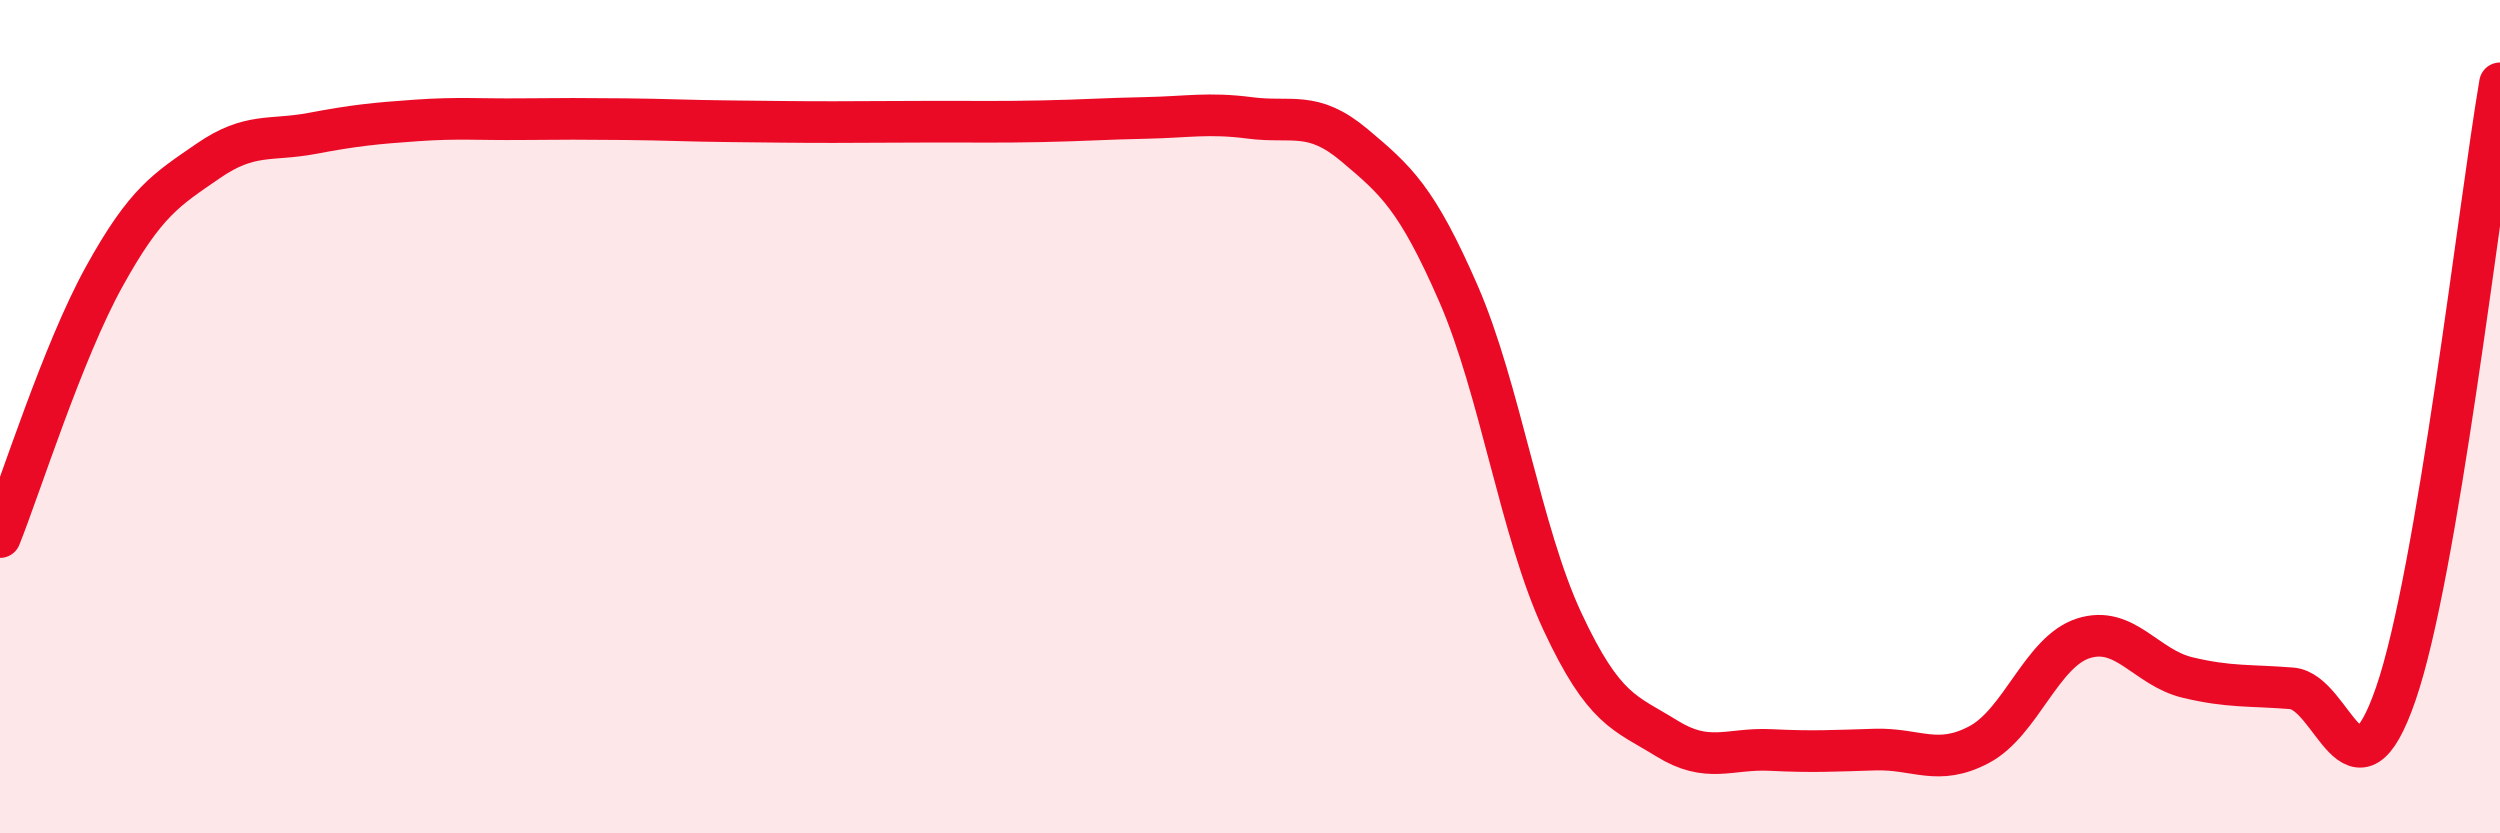
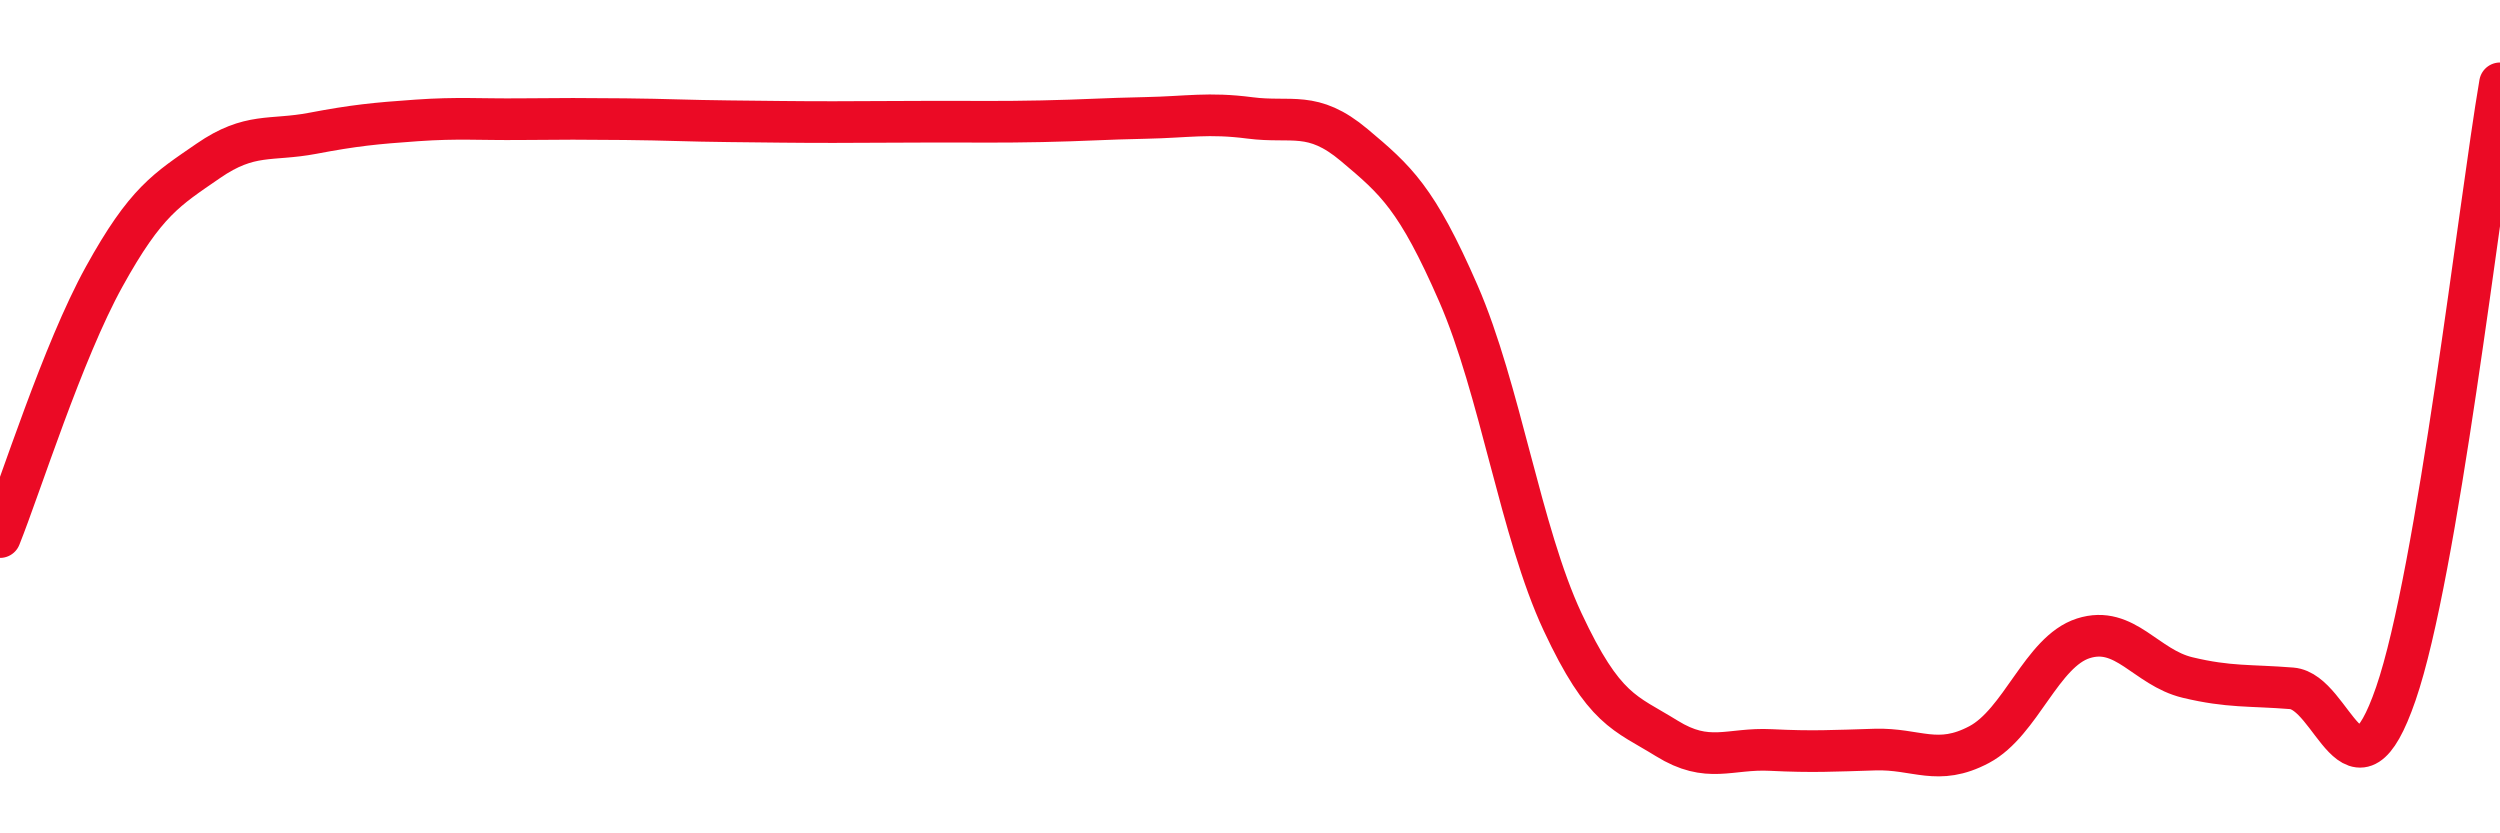
<svg xmlns="http://www.w3.org/2000/svg" width="60" height="20" viewBox="0 0 60 20">
-   <path d="M 0,12.89 C 0.5,11.64 1.5,8.45 2.5,6.64 C 3.5,4.83 4,4.55 5,3.86 C 6,3.17 6.5,3.39 7.5,3.2 C 8.5,3.01 9,2.96 10,2.89 C 11,2.82 11.5,2.87 12.5,2.86 C 13.5,2.85 14,2.85 15,2.86 C 16,2.87 16.5,2.9 17.5,2.91 C 18.5,2.92 19,2.93 20,2.93 C 21,2.93 21.5,2.92 22.5,2.92 C 23.5,2.92 24,2.93 25,2.91 C 26,2.89 26.5,2.85 27.5,2.83 C 28.5,2.81 29,2.7 30,2.83 C 31,2.96 31.5,2.64 32.5,3.48 C 33.5,4.32 34,4.75 35,7.04 C 36,9.33 36.5,12.78 37.5,14.92 C 38.5,17.06 39,17.1 40,17.72 C 41,18.34 41.5,17.95 42.5,18 C 43.5,18.05 44,18.02 45,17.99 C 46,17.96 46.5,18.4 47.5,17.87 C 48.5,17.34 49,15.64 50,15.32 C 51,15 51.5,16.02 52.5,16.26 C 53.5,16.5 54,16.44 55,16.52 C 56,16.6 56.5,19.55 57.5,16.65 C 58.5,13.75 59.5,4.93 60,2L60 20L0 20Z" fill="#EB0A25" opacity="0.1" stroke-linecap="round" stroke-linejoin="round" />
  <path d="M 0,12.89 C 0.5,11.64 1.5,8.45 2.5,6.64 C 3.5,4.83 4,4.55 5,3.86 C 6,3.17 6.5,3.39 7.5,3.2 C 8.5,3.01 9,2.96 10,2.89 C 11,2.82 11.5,2.87 12.5,2.86 C 13.5,2.85 14,2.85 15,2.86 C 16,2.87 16.5,2.9 17.5,2.91 C 18.5,2.92 19,2.93 20,2.93 C 21,2.93 21.5,2.92 22.5,2.92 C 23.5,2.92 24,2.93 25,2.91 C 26,2.89 26.5,2.85 27.5,2.83 C 28.5,2.81 29,2.7 30,2.83 C 31,2.96 31.5,2.64 32.5,3.48 C 33.5,4.32 34,4.75 35,7.04 C 36,9.33 36.5,12.78 37.5,14.92 C 38.5,17.06 39,17.1 40,17.72 C 41,18.34 41.5,17.95 42.5,18 C 43.5,18.05 44,18.02 45,17.99 C 46,17.96 46.5,18.4 47.5,17.87 C 48.5,17.34 49,15.64 50,15.32 C 51,15 51.5,16.02 52.5,16.26 C 53.5,16.5 54,16.44 55,16.52 C 56,16.6 56.5,19.55 57.5,16.65 C 58.5,13.75 59.5,4.93 60,2" stroke="#EB0A25" stroke-width="1" fill="none" stroke-linecap="round" stroke-linejoin="round" />
</svg>